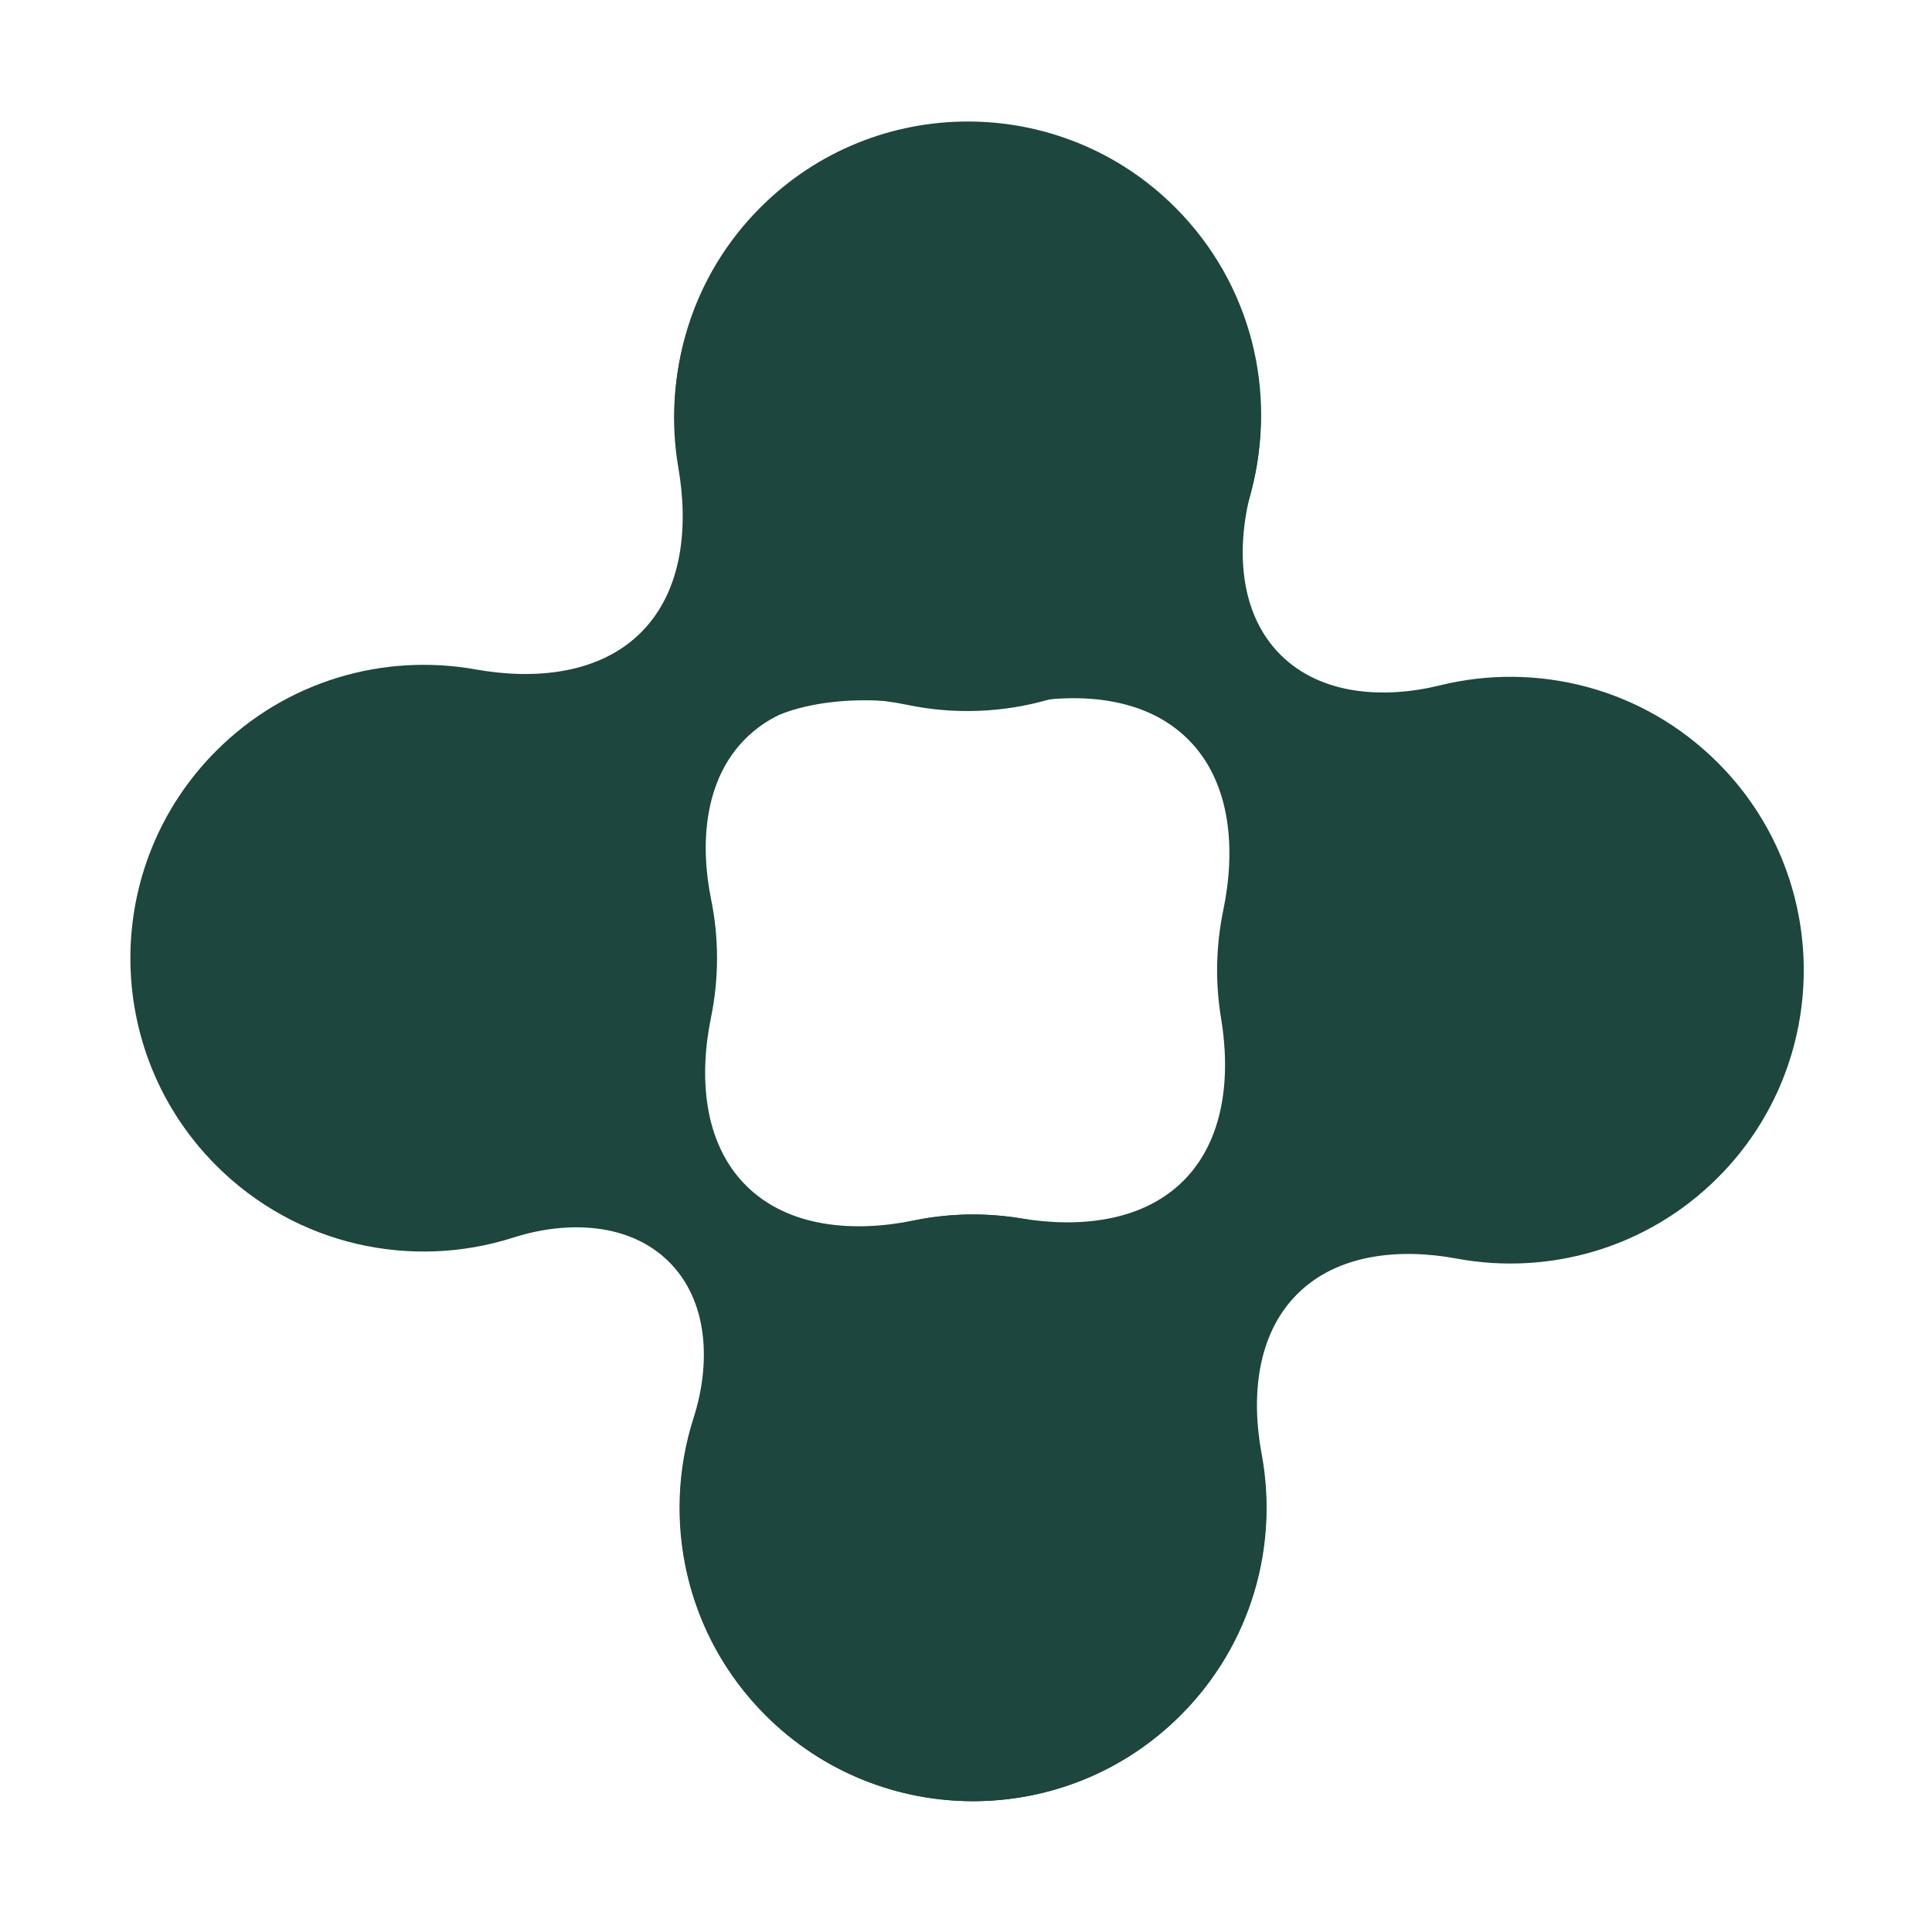
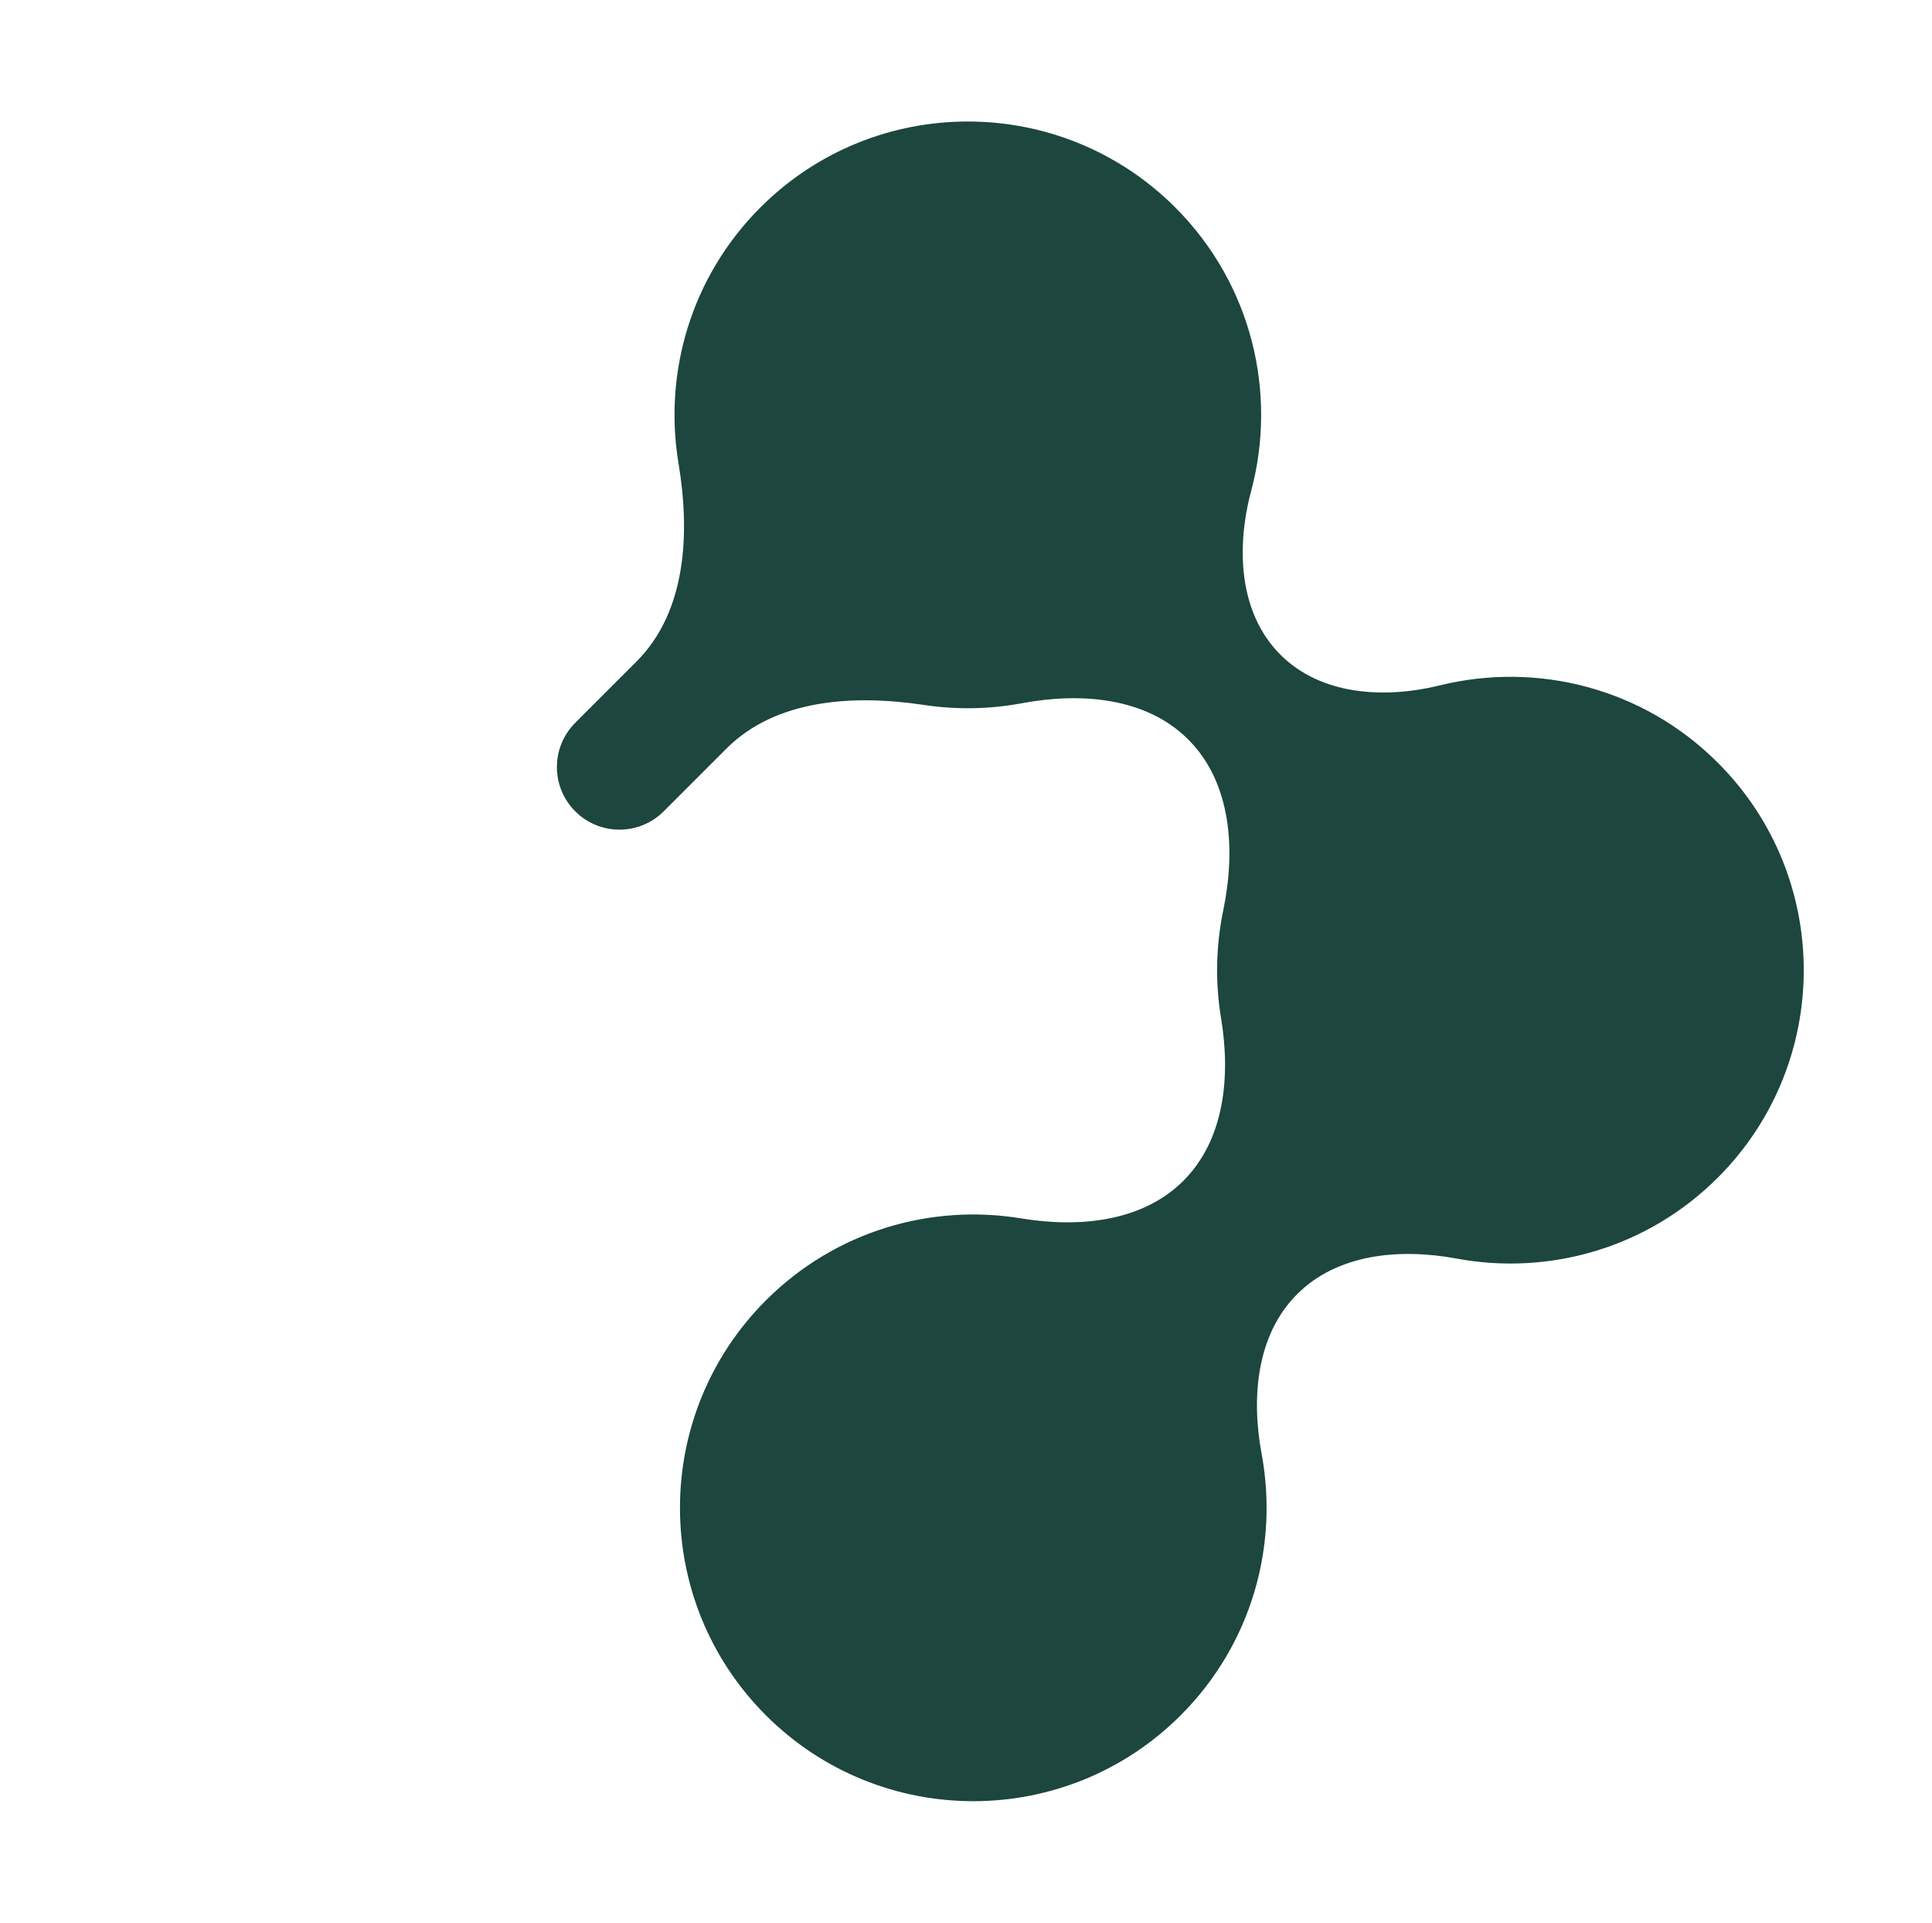
<svg xmlns="http://www.w3.org/2000/svg" width="202" height="201" viewBox="0 0 202 201" fill="none">
  <path fill-rule="evenodd" clip-rule="evenodd" d="M123.735 123.433C119.424 127.744 112.798 128.366 106.783 127.373C97.358 125.817 87.346 128.674 80.076 135.944C68.1 147.92 68.1 167.338 80.076 179.315C92.053 191.291 111.471 191.291 123.447 179.315C130.878 171.884 133.698 161.588 131.908 151.983C130.808 146.081 131.377 139.536 135.623 135.291V135.291C139.864 131.049 146.401 130.477 152.299 131.572C161.898 133.354 172.184 130.532 179.609 123.107C191.585 111.13 191.585 91.712 179.609 79.736C171.736 71.864 160.649 69.166 150.573 71.643C144.74 73.076 138.12 72.689 133.873 68.442V68.442C129.521 64.09 129.227 57.266 130.816 51.319C133.552 41.086 130.905 29.714 122.877 21.685C110.9 9.709 91.482 9.709 79.506 21.685C72.225 28.966 69.371 38.996 70.942 48.433C72.156 55.728 71.781 63.926 66.551 69.156L60.143 75.565C57.589 78.119 57.589 82.261 60.143 84.815V84.815C62.697 87.369 66.839 87.369 69.393 84.815L75.944 78.264C81.163 73.045 89.316 72.602 96.615 73.697C100.014 74.207 103.482 74.146 106.864 73.512C112.999 72.364 119.825 72.895 124.239 77.308V77.308C128.766 81.836 129.203 88.882 127.9 95.15C127.126 98.876 127.049 102.717 127.671 106.465C128.669 112.485 128.05 119.118 123.735 123.433V123.433Z" fill="#1C463E" />
-   <path fill-rule="evenodd" clip-rule="evenodd" d="M122.831 65.351C115.232 72.949 104.639 75.727 94.85 73.684C88.897 72.441 82.233 72.93 77.933 77.231V77.231C73.661 81.502 73.149 88.112 74.352 94.032C75.179 98.099 75.174 102.301 74.34 106.366C73.071 112.543 73.534 119.47 77.993 123.929V123.929C82.448 128.383 89.367 128.849 95.539 127.586C105.295 125.59 115.833 128.376 123.401 135.944C135.378 147.92 135.378 167.338 123.401 179.315C111.425 191.291 92.007 191.291 80.03 179.315C71.623 170.907 69.117 158.832 72.514 148.239C74.309 142.642 74.12 136.088 69.964 131.932V131.932C65.811 127.78 59.264 127.587 53.671 129.377C43.083 132.764 31.018 130.256 22.616 121.854C10.639 109.877 10.639 90.46 22.616 78.483C29.986 71.112 40.175 68.278 49.714 69.979C55.838 71.072 62.628 70.509 67.027 66.11V66.11C71.395 61.742 71.981 55.008 70.928 48.92C69.286 39.427 72.13 29.31 79.46 21.98C91.436 10.004 110.854 10.004 122.831 21.98C134.807 33.957 134.807 53.374 122.831 65.351Z" fill="#1C463E" />
</svg>